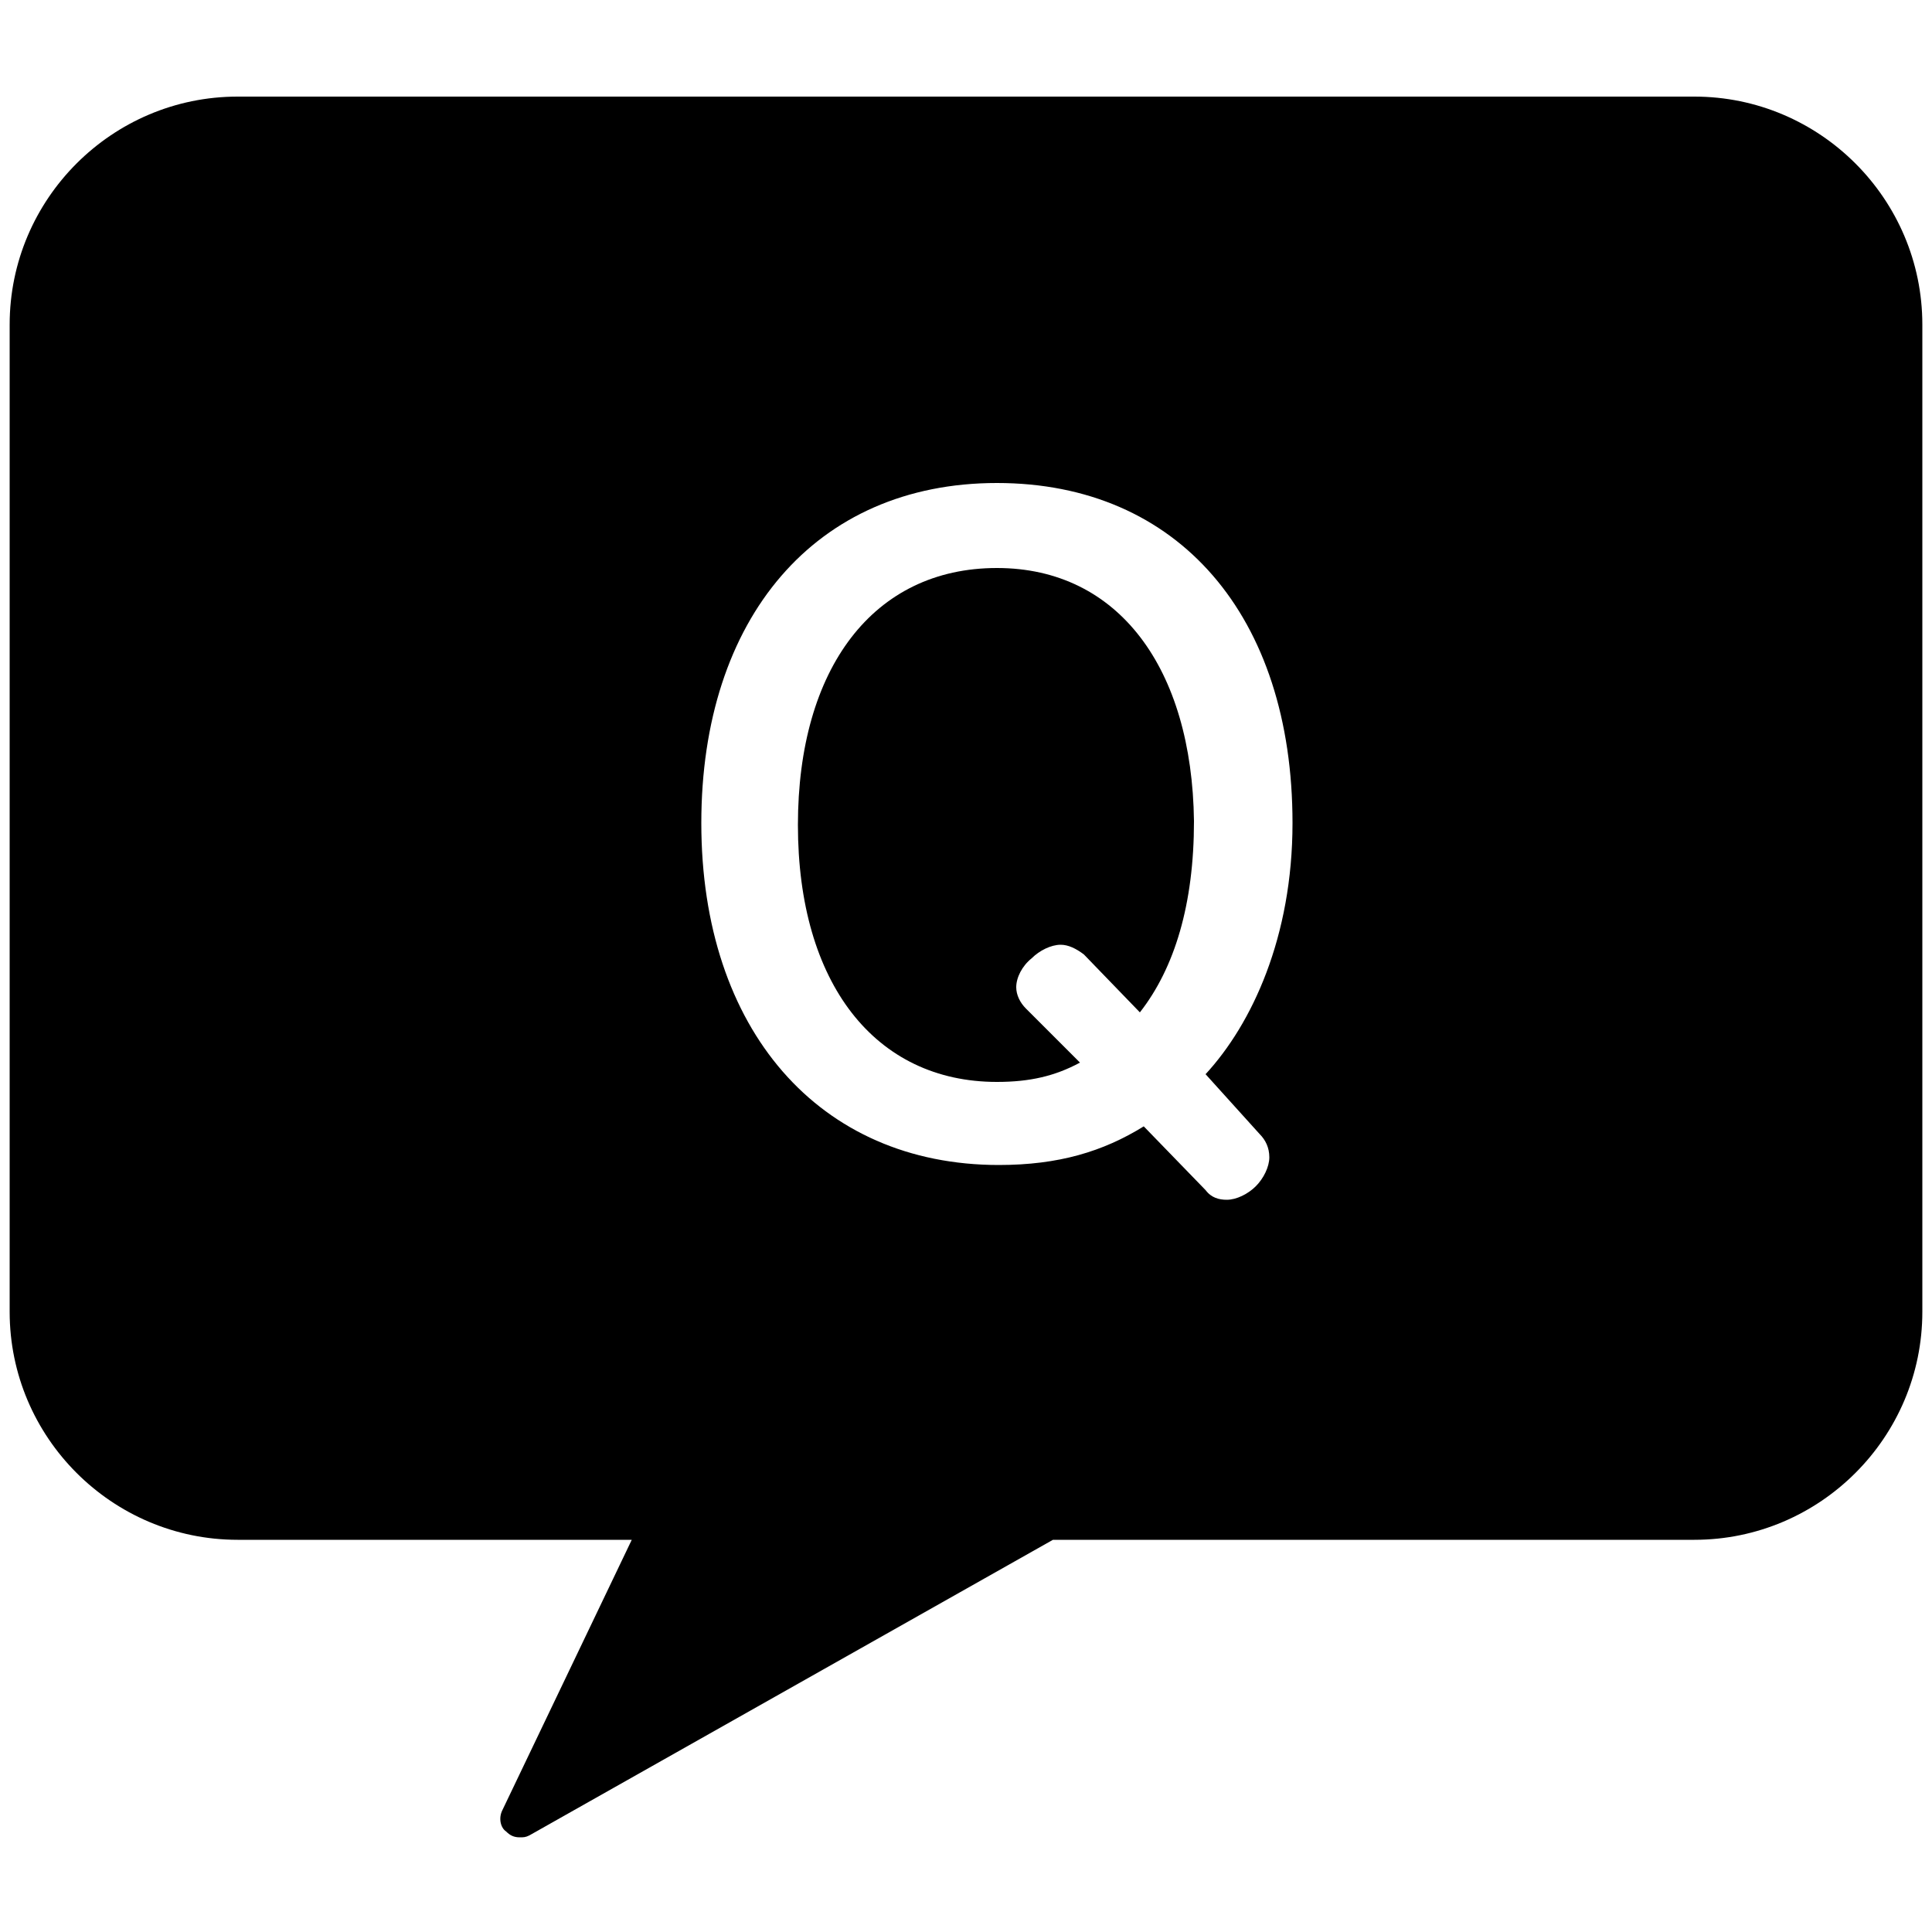
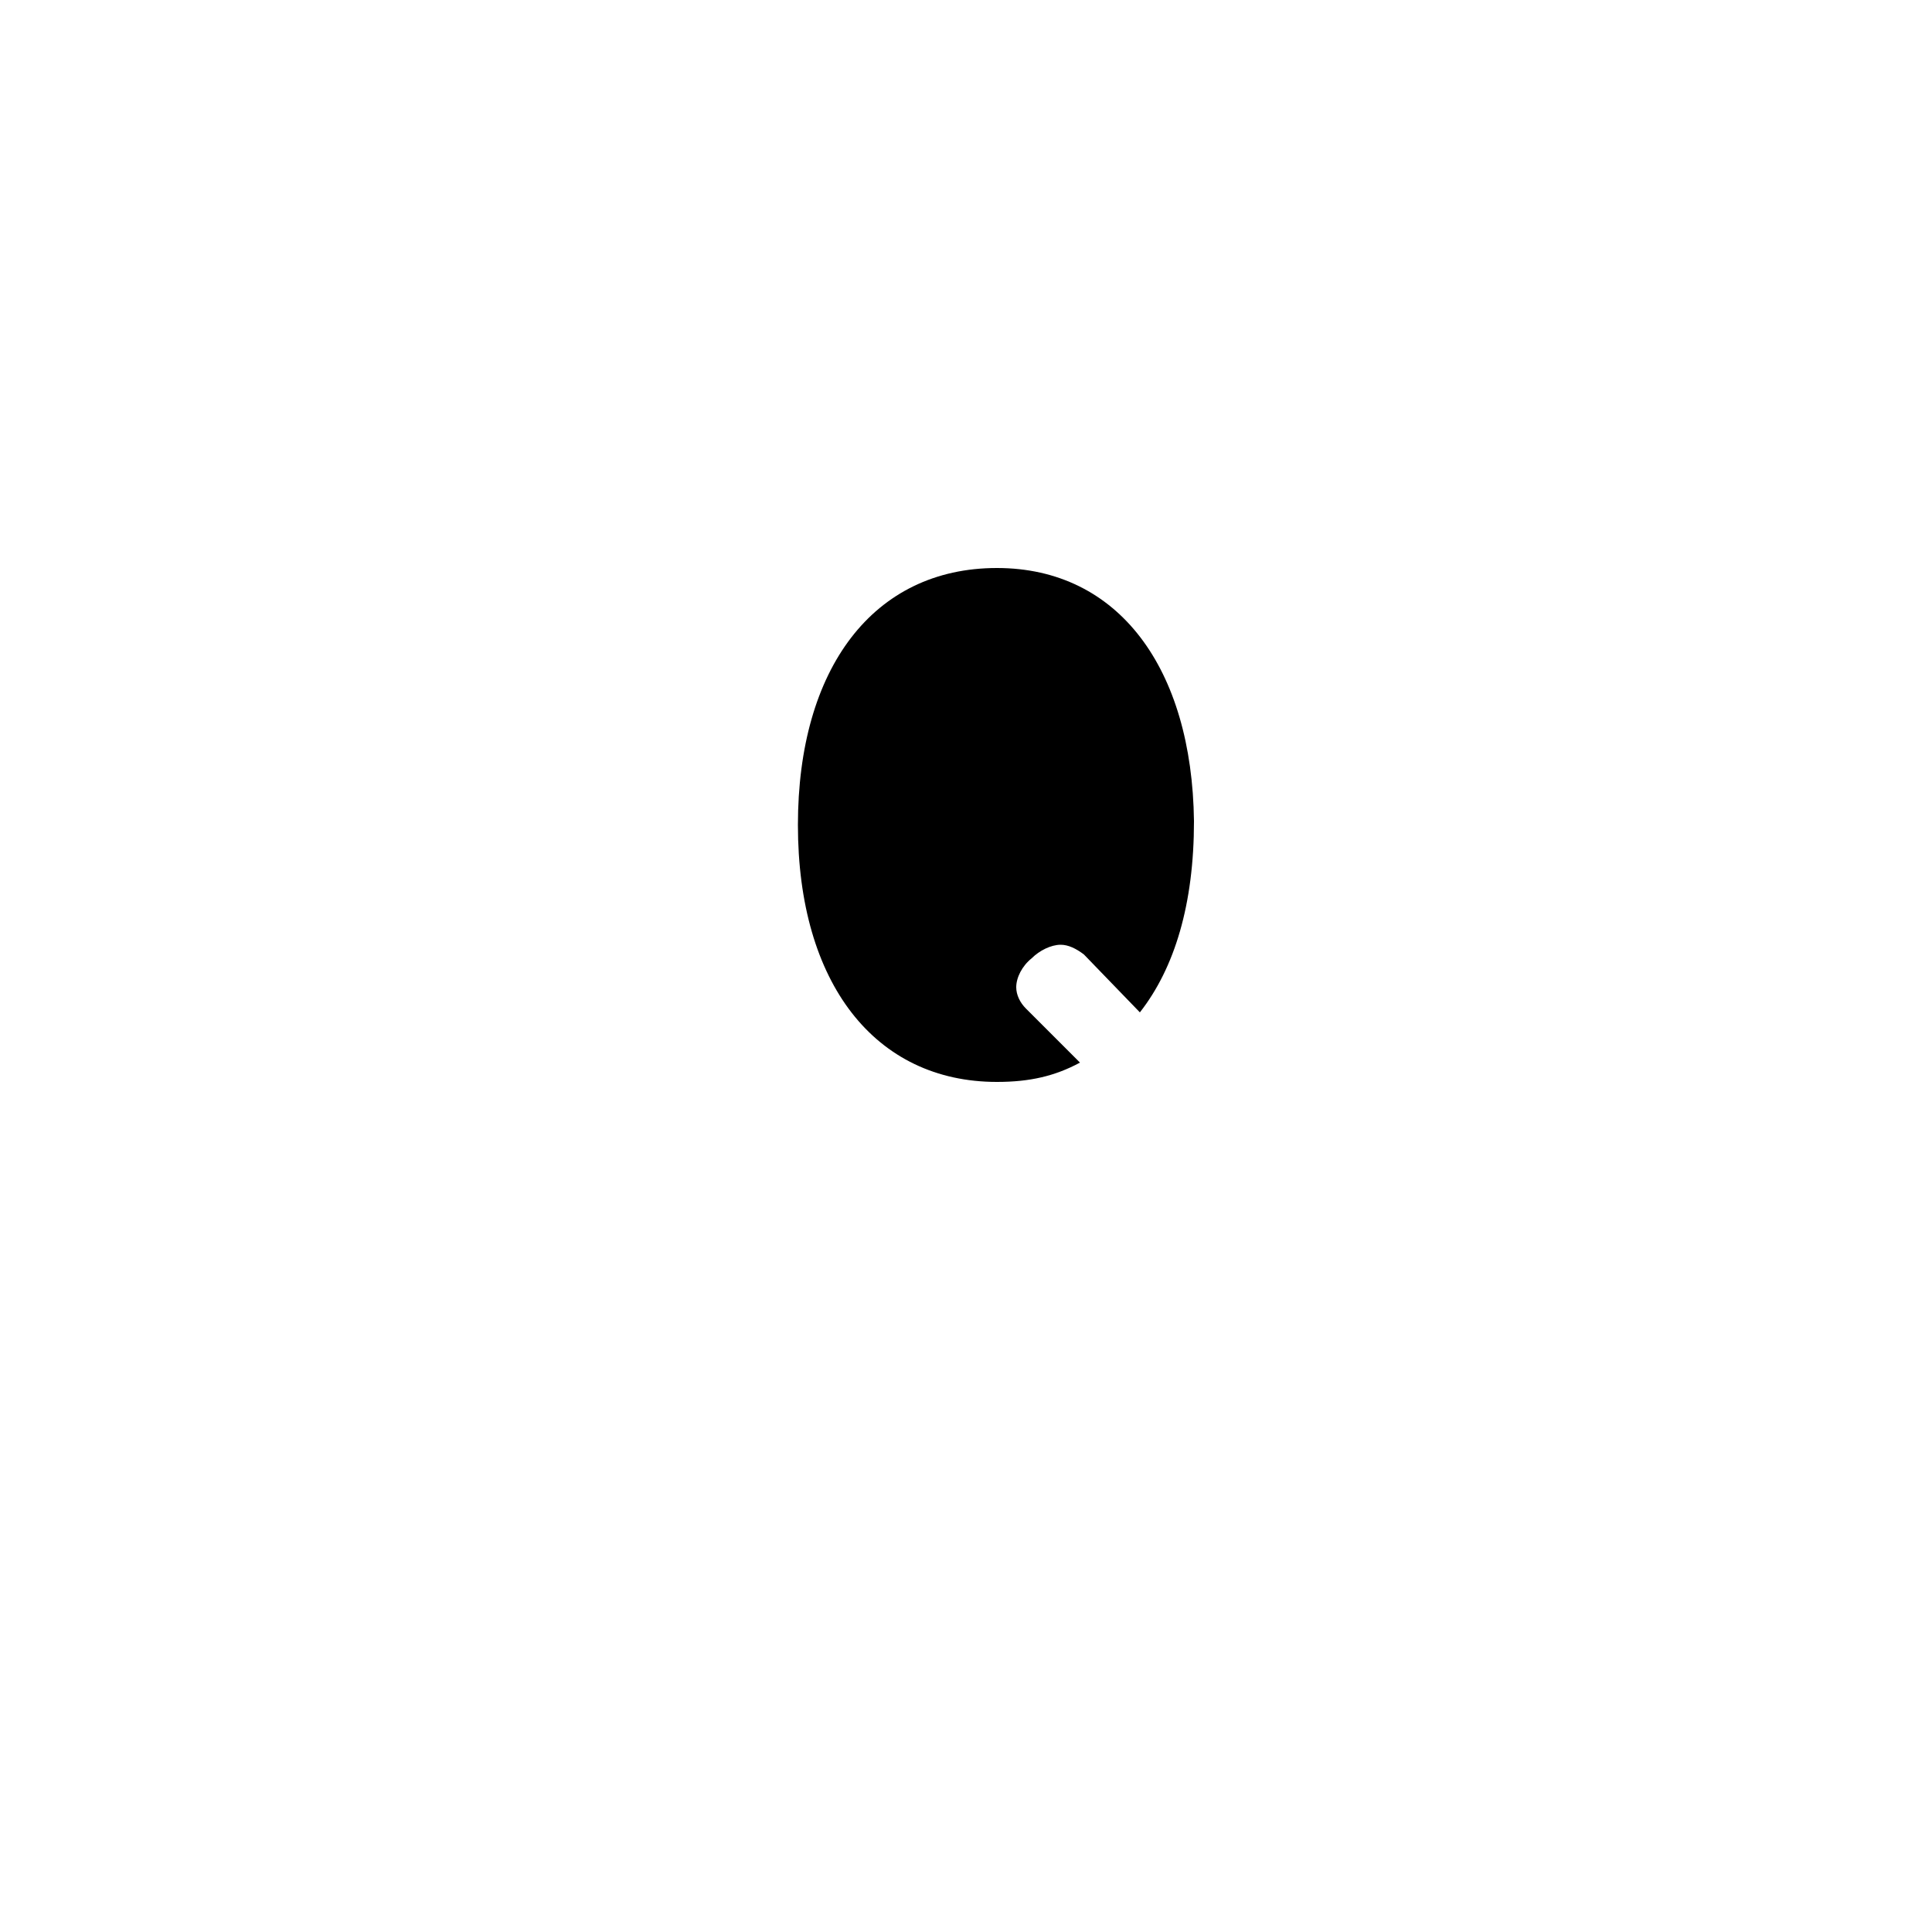
<svg xmlns="http://www.w3.org/2000/svg" version="1.1" id="レイヤー_1" x="0px" y="0px" viewBox="0 0 100 100" style="enable-background:new 0 0 100 100;" xml:space="preserve">
  <g>
    <path d="M51.6,29.4c-6.4,0-10.3,5.2-10.3,13.3c0,8.2,4,13.3,10.3,13.3c1.7,0,3-0.3,4.3-1l-2.8-2.8c-0.3-0.3-0.5-0.7-0.5-1.1   c0-0.5,0.3-1.1,0.8-1.5c0.4-0.4,1-0.7,1.5-0.7c0.4,0,0.8,0.2,1.2,0.5l2.9,3c1.8-2.3,2.8-5.6,2.8-9.9C61.7,34.6,57.9,29.4,51.6,29.4   z" />
-     <path d="M87.7,5H12.3C5.8,5,0.5,10.3,0.5,16.8v51.1c0,6.5,5.3,11.8,11.8,11.8h20.4l-6.7,14c-0.2,0.4-0.1,0.9,0.2,1.1   c0.2,0.2,0.4,0.3,0.7,0.3c0.2,0,0.3,0,0.5-0.1l27.1-15.3h33.2c6.5,0,11.8-5.3,11.8-11.8V16.8C99.5,10.3,94.2,5,87.7,5z M65.2,58.7   c0.3,0.3,0.5,0.7,0.5,1.2c0,0.5-0.3,1.1-0.7,1.5c-0.4,0.4-1,0.7-1.5,0.7c-0.4,0-0.8-0.1-1.1-0.5l-3.2-3.3c-2.1,1.3-4.4,2-7.5,2   c-9.3,0-15.4-7-15.4-17.7c0-10.6,5.9-17.6,15.3-17.6c9.4,0,15.3,6.9,15.3,17.6c0,5.9-2.1,10.4-4.5,13L65.2,58.7z" />
  </g>
</svg>